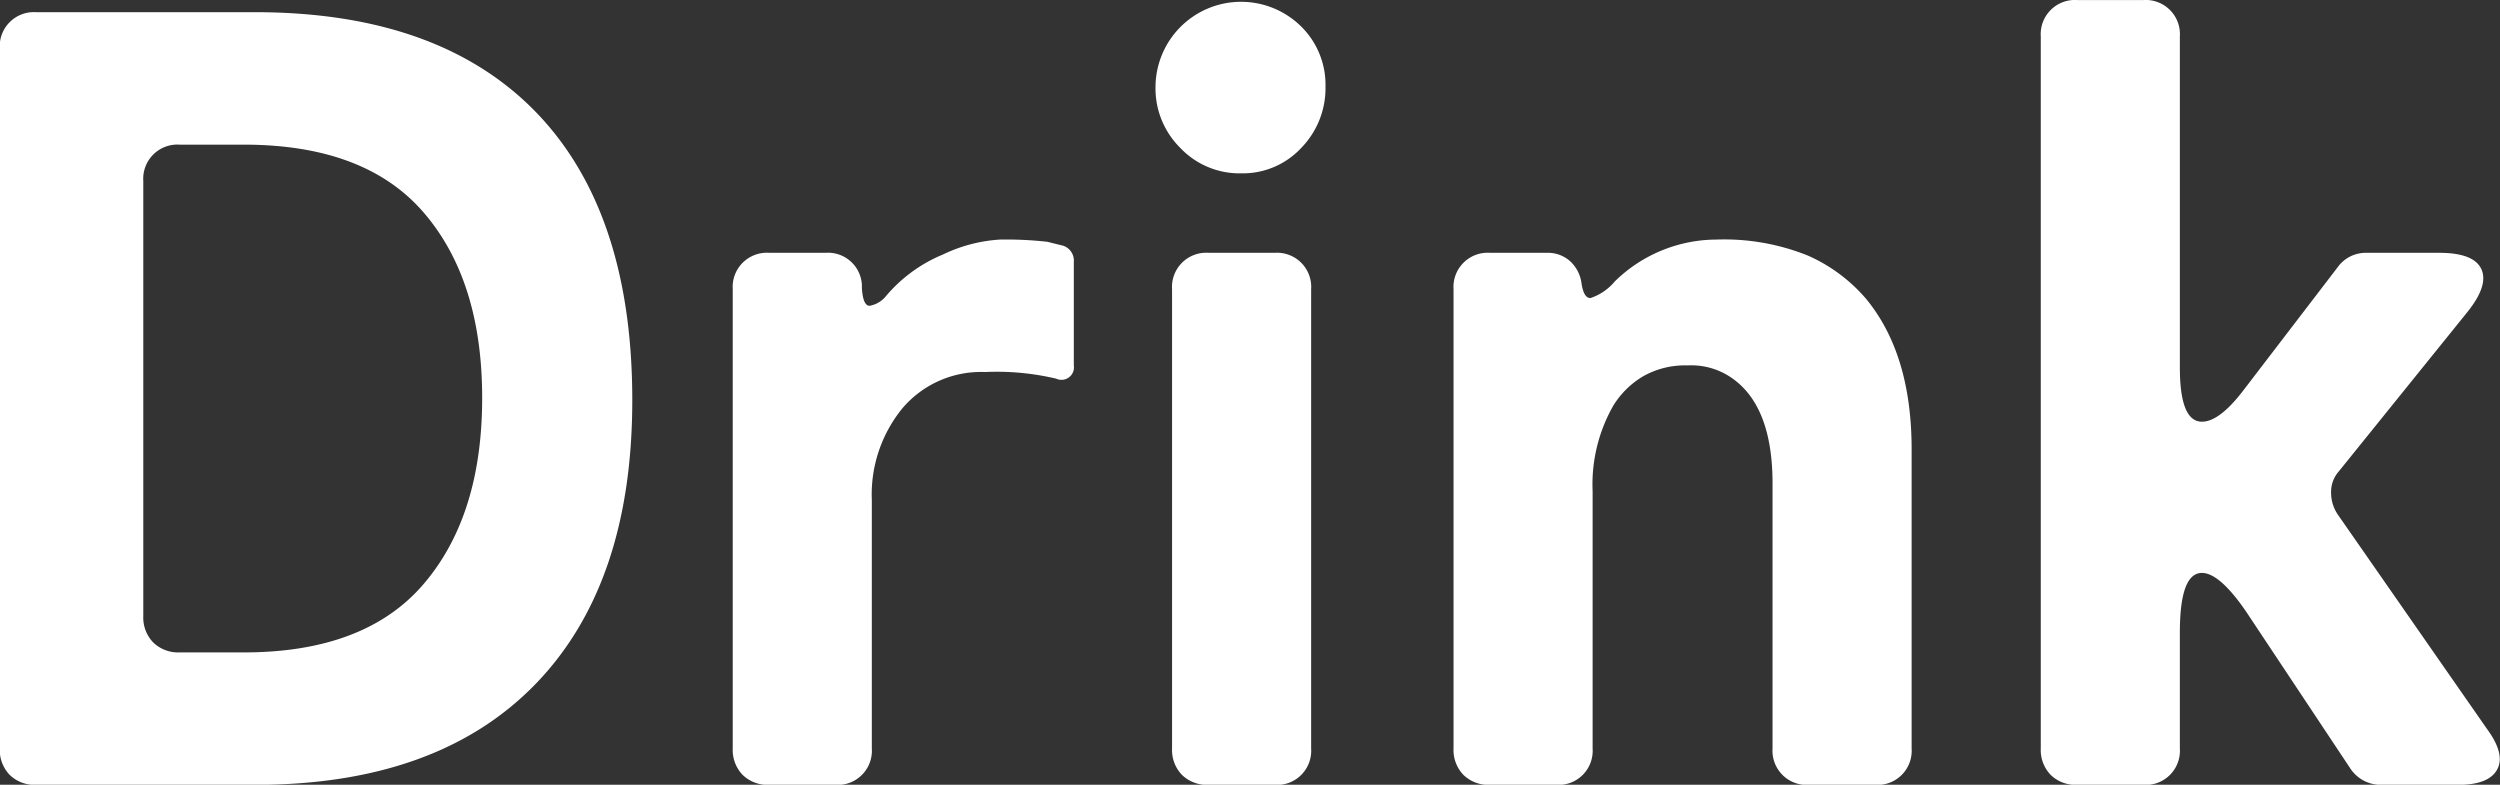
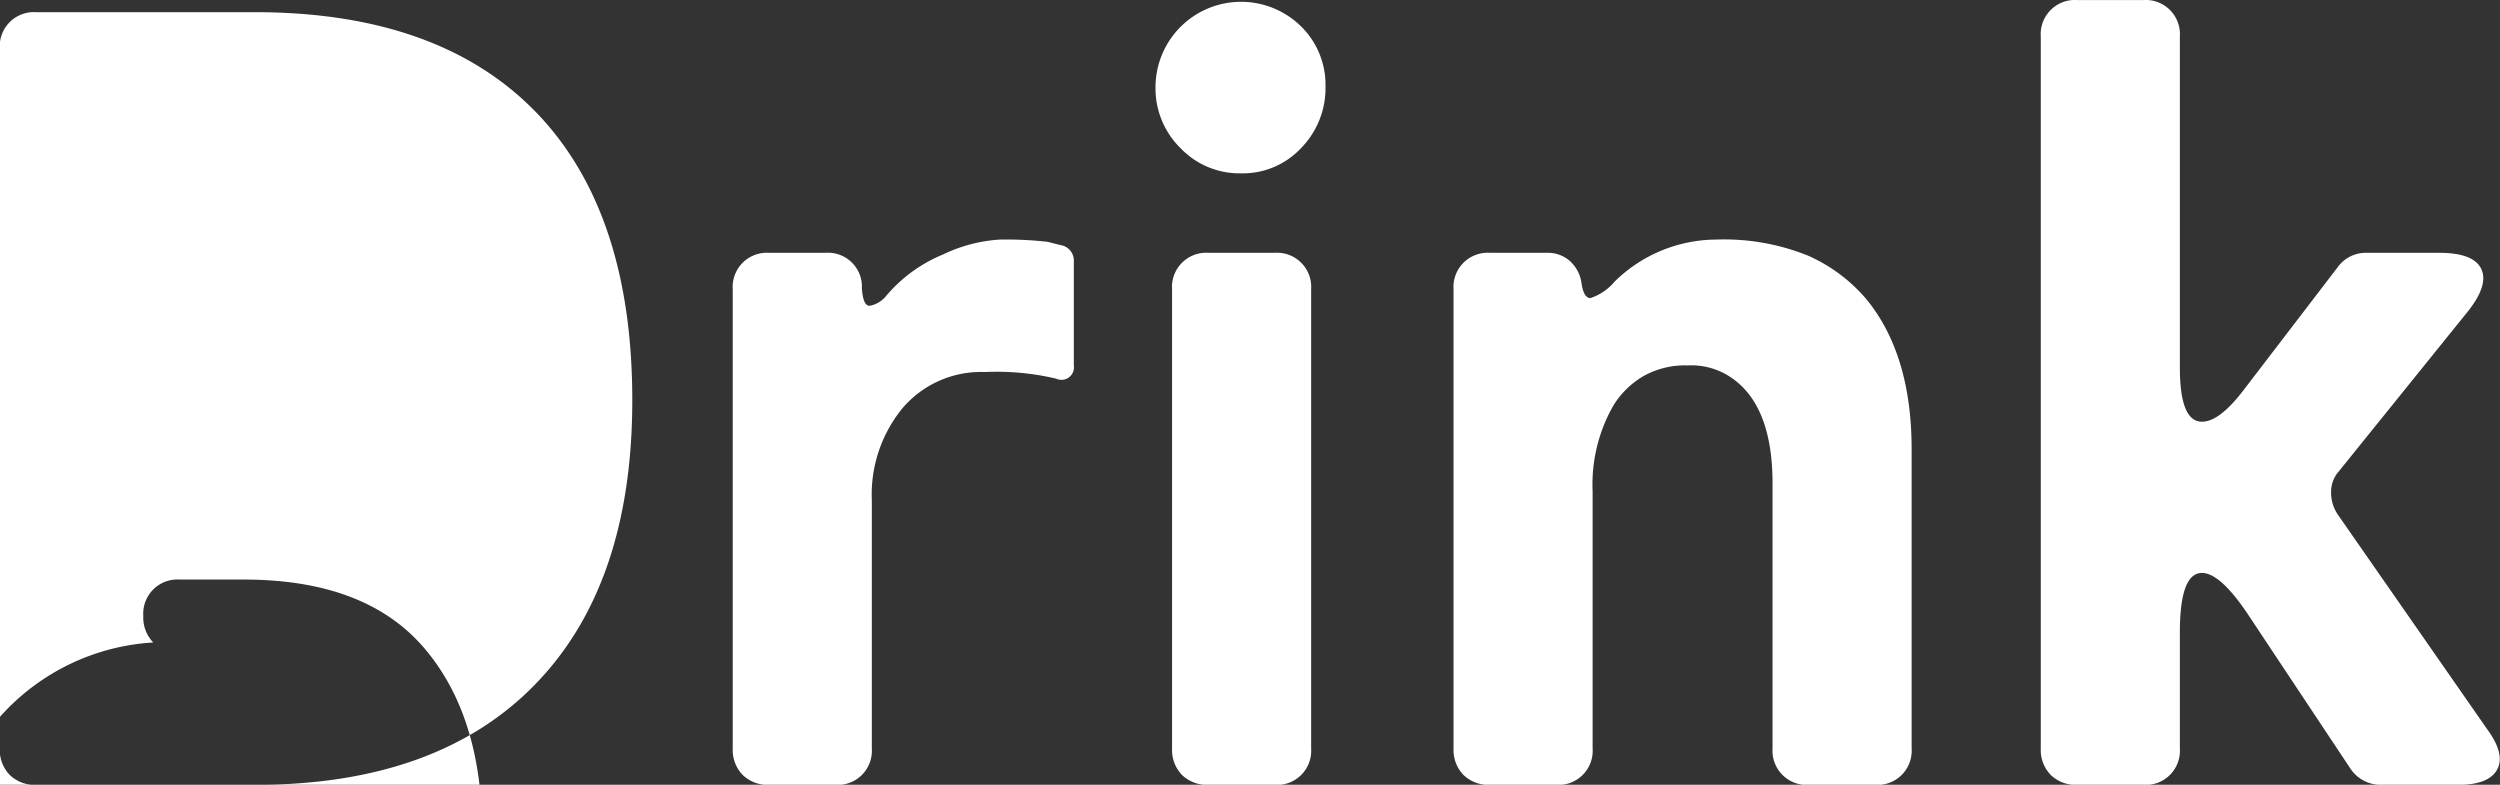
<svg xmlns="http://www.w3.org/2000/svg" width="181.187" height="56.874" viewBox="0 0 181.187 56.874">
  <rect x="0" y="0" width="181.187" height="56.874" fill="#333333" stroke="none" />
  <defs>
    <style>
      .cls-1 {
        fill: #fff;
        fill-rule: evenodd;
      }
    </style>
  </defs>
-   <path id="enTit_Drink.svg" class="cls-1" d="M6.08,265.851a2.6,2.6,0,0,0,1.92.72H23.84q13.2,0,20.28-7.24t7.08-20.64q0-13.4-6.72-20.6-7.041-7.518-20.64-7.52H8a2.478,2.478,0,0,0-2.64,2.64v50.72A2.6,2.6,0,0,0,6.08,265.851Zm10.4-9.6a2.6,2.6,0,0,1-.72-1.92v-31.52a2.478,2.478,0,0,1,2.64-2.64h4.64q8.8,0,13.04,4.92t4.24,13.44q0,8.52-4.24,13.48t-13.04,4.96H18.4A2.6,2.6,0,0,1,16.48,256.251Zm42.72,9.6a2.6,2.6,0,0,0,1.92.72h4.8a2.478,2.478,0,0,0,2.64-2.64v-18a9.869,9.869,0,0,1,2.24-6.68,7.477,7.477,0,0,1,5.96-2.6,18.682,18.682,0,0,1,5.16.48,0.906,0.906,0,0,0,1.28-.96v-7.52a1.134,1.134,0,0,0-.96-1.2l-0.96-.24a26.849,26.849,0,0,0-3.44-.16,11.071,11.071,0,0,0-4.12,1.08,10.783,10.783,0,0,0-4.12,3,1.966,1.966,0,0,1-1.2.72q-0.48,0-.56-1.28v-0.24a2.459,2.459,0,0,0-2.64-2.32H61.12a2.478,2.478,0,0,0-2.64,2.64v33.28A2.6,2.6,0,0,0,59.2,265.851Zm40.48-54.24a6.2,6.2,0,0,0-10.56,4.4,6.068,6.068,0,0,0,1.8,4.4,5.914,5.914,0,0,0,4.4,1.84,5.788,5.788,0,0,0,4.36-1.84,6.2,6.2,0,0,0,1.76-4.44A5.93,5.93,0,0,0,99.68,211.611Zm-8.64,54.24a2.6,2.6,0,0,0,1.92.72h4.8a2.478,2.478,0,0,0,2.64-2.64v-33.28a2.478,2.478,0,0,0-2.64-2.64h-4.8a2.478,2.478,0,0,0-2.64,2.64v33.28A2.6,2.6,0,0,0,91.04,265.851Zm20.4,0a2.6,2.6,0,0,0,1.92.72h4.8a2.478,2.478,0,0,0,2.64-2.64v-18.64a11.5,11.5,0,0,1,1.52-6.24,6.344,6.344,0,0,1,2.12-2.08,6.157,6.157,0,0,1,3.24-.8,5.149,5.149,0,0,1,3.04.8q3.12,2,3.12,7.76v19.2a2.478,2.478,0,0,0,2.64,2.64h4.8a2.478,2.478,0,0,0,2.64-2.64v-21.68q0-6.879-3.28-10.88a11.832,11.832,0,0,0-4.24-3.16,16.23,16.23,0,0,0-6.64-1.16,10.562,10.562,0,0,0-7.36,3.04,3.868,3.868,0,0,1-1.76,1.2q-0.48,0-.64-1.04a2.644,2.644,0,0,0-.84-1.64,2.4,2.4,0,0,0-1.64-.6h-4.16a2.478,2.478,0,0,0-2.64,2.64v33.28A2.6,2.6,0,0,0,111.44,265.851Zm42.56,0a2.6,2.6,0,0,0,1.92.72h4.8a2.478,2.478,0,0,0,2.64-2.64v-8.4q0-4.32,1.6-4.32,1.278,0,3.2,2.8l7.6,11.44a2.651,2.651,0,0,0,2.16,1.12h5.6q2.238,0,2.84-1.12t-0.76-2.96l-10.8-15.52a2.819,2.819,0,0,1-.48-1.6,2.233,2.233,0,0,1,.56-1.52l9.36-11.6q1.519-1.92.96-3.08t-3.04-1.16h-5.28a2.507,2.507,0,0,0-2.08,1.04l-6.8,8.88q-1.761,2.322-3.04,2.32-1.6,0-1.6-3.92v-24a2.478,2.478,0,0,0-2.64-2.64h-4.8a2.478,2.478,0,0,0-2.64,2.64v51.6A2.6,2.6,0,0,0,154,265.851Z" transform="translate(-5.375 -209.688)" />
+   <path id="enTit_Drink.svg" class="cls-1" d="M6.08,265.851a2.6,2.6,0,0,0,1.92.72H23.84q13.2,0,20.28-7.24t7.08-20.64q0-13.4-6.72-20.6-7.041-7.518-20.64-7.52H8a2.478,2.478,0,0,0-2.64,2.64v50.72A2.6,2.6,0,0,0,6.08,265.851Zm10.4-9.6a2.6,2.6,0,0,1-.72-1.92a2.478,2.478,0,0,1,2.64-2.64h4.64q8.8,0,13.04,4.92t4.24,13.44q0,8.52-4.24,13.48t-13.04,4.96H18.4A2.6,2.6,0,0,1,16.48,256.251Zm42.72,9.6a2.6,2.6,0,0,0,1.92.72h4.8a2.478,2.478,0,0,0,2.64-2.64v-18a9.869,9.869,0,0,1,2.24-6.68,7.477,7.477,0,0,1,5.96-2.6,18.682,18.682,0,0,1,5.16.48,0.906,0.906,0,0,0,1.28-.96v-7.52a1.134,1.134,0,0,0-.96-1.2l-0.96-.24a26.849,26.849,0,0,0-3.44-.16,11.071,11.071,0,0,0-4.12,1.08,10.783,10.783,0,0,0-4.12,3,1.966,1.966,0,0,1-1.2.72q-0.48,0-.56-1.28v-0.24a2.459,2.459,0,0,0-2.64-2.32H61.12a2.478,2.478,0,0,0-2.64,2.64v33.28A2.6,2.6,0,0,0,59.2,265.851Zm40.48-54.24a6.2,6.2,0,0,0-10.56,4.4,6.068,6.068,0,0,0,1.8,4.4,5.914,5.914,0,0,0,4.4,1.84,5.788,5.788,0,0,0,4.36-1.84,6.2,6.2,0,0,0,1.76-4.44A5.93,5.93,0,0,0,99.68,211.611Zm-8.64,54.24a2.6,2.6,0,0,0,1.92.72h4.8a2.478,2.478,0,0,0,2.64-2.64v-33.28a2.478,2.478,0,0,0-2.64-2.64h-4.8a2.478,2.478,0,0,0-2.64,2.64v33.28A2.6,2.6,0,0,0,91.04,265.851Zm20.4,0a2.6,2.6,0,0,0,1.92.72h4.8a2.478,2.478,0,0,0,2.64-2.64v-18.64a11.5,11.5,0,0,1,1.52-6.24,6.344,6.344,0,0,1,2.12-2.08,6.157,6.157,0,0,1,3.24-.8,5.149,5.149,0,0,1,3.04.8q3.12,2,3.12,7.76v19.2a2.478,2.478,0,0,0,2.64,2.64h4.8a2.478,2.478,0,0,0,2.64-2.64v-21.68q0-6.879-3.28-10.88a11.832,11.832,0,0,0-4.24-3.16,16.23,16.23,0,0,0-6.64-1.16,10.562,10.562,0,0,0-7.36,3.04,3.868,3.868,0,0,1-1.76,1.2q-0.48,0-.64-1.04a2.644,2.644,0,0,0-.84-1.64,2.4,2.4,0,0,0-1.64-.6h-4.16a2.478,2.478,0,0,0-2.64,2.64v33.28A2.6,2.6,0,0,0,111.44,265.851Zm42.56,0a2.6,2.6,0,0,0,1.92.72h4.8a2.478,2.478,0,0,0,2.64-2.64v-8.4q0-4.32,1.6-4.32,1.278,0,3.2,2.8l7.6,11.44a2.651,2.651,0,0,0,2.16,1.12h5.6q2.238,0,2.84-1.12t-0.76-2.96l-10.8-15.52a2.819,2.819,0,0,1-.48-1.6,2.233,2.233,0,0,1,.56-1.52l9.36-11.6q1.519-1.92.96-3.08t-3.04-1.16h-5.28a2.507,2.507,0,0,0-2.08,1.04l-6.8,8.88q-1.761,2.322-3.04,2.32-1.6,0-1.6-3.92v-24a2.478,2.478,0,0,0-2.64-2.64h-4.8a2.478,2.478,0,0,0-2.64,2.64v51.6A2.6,2.6,0,0,0,154,265.851Z" transform="translate(-5.375 -209.688)" />
</svg>